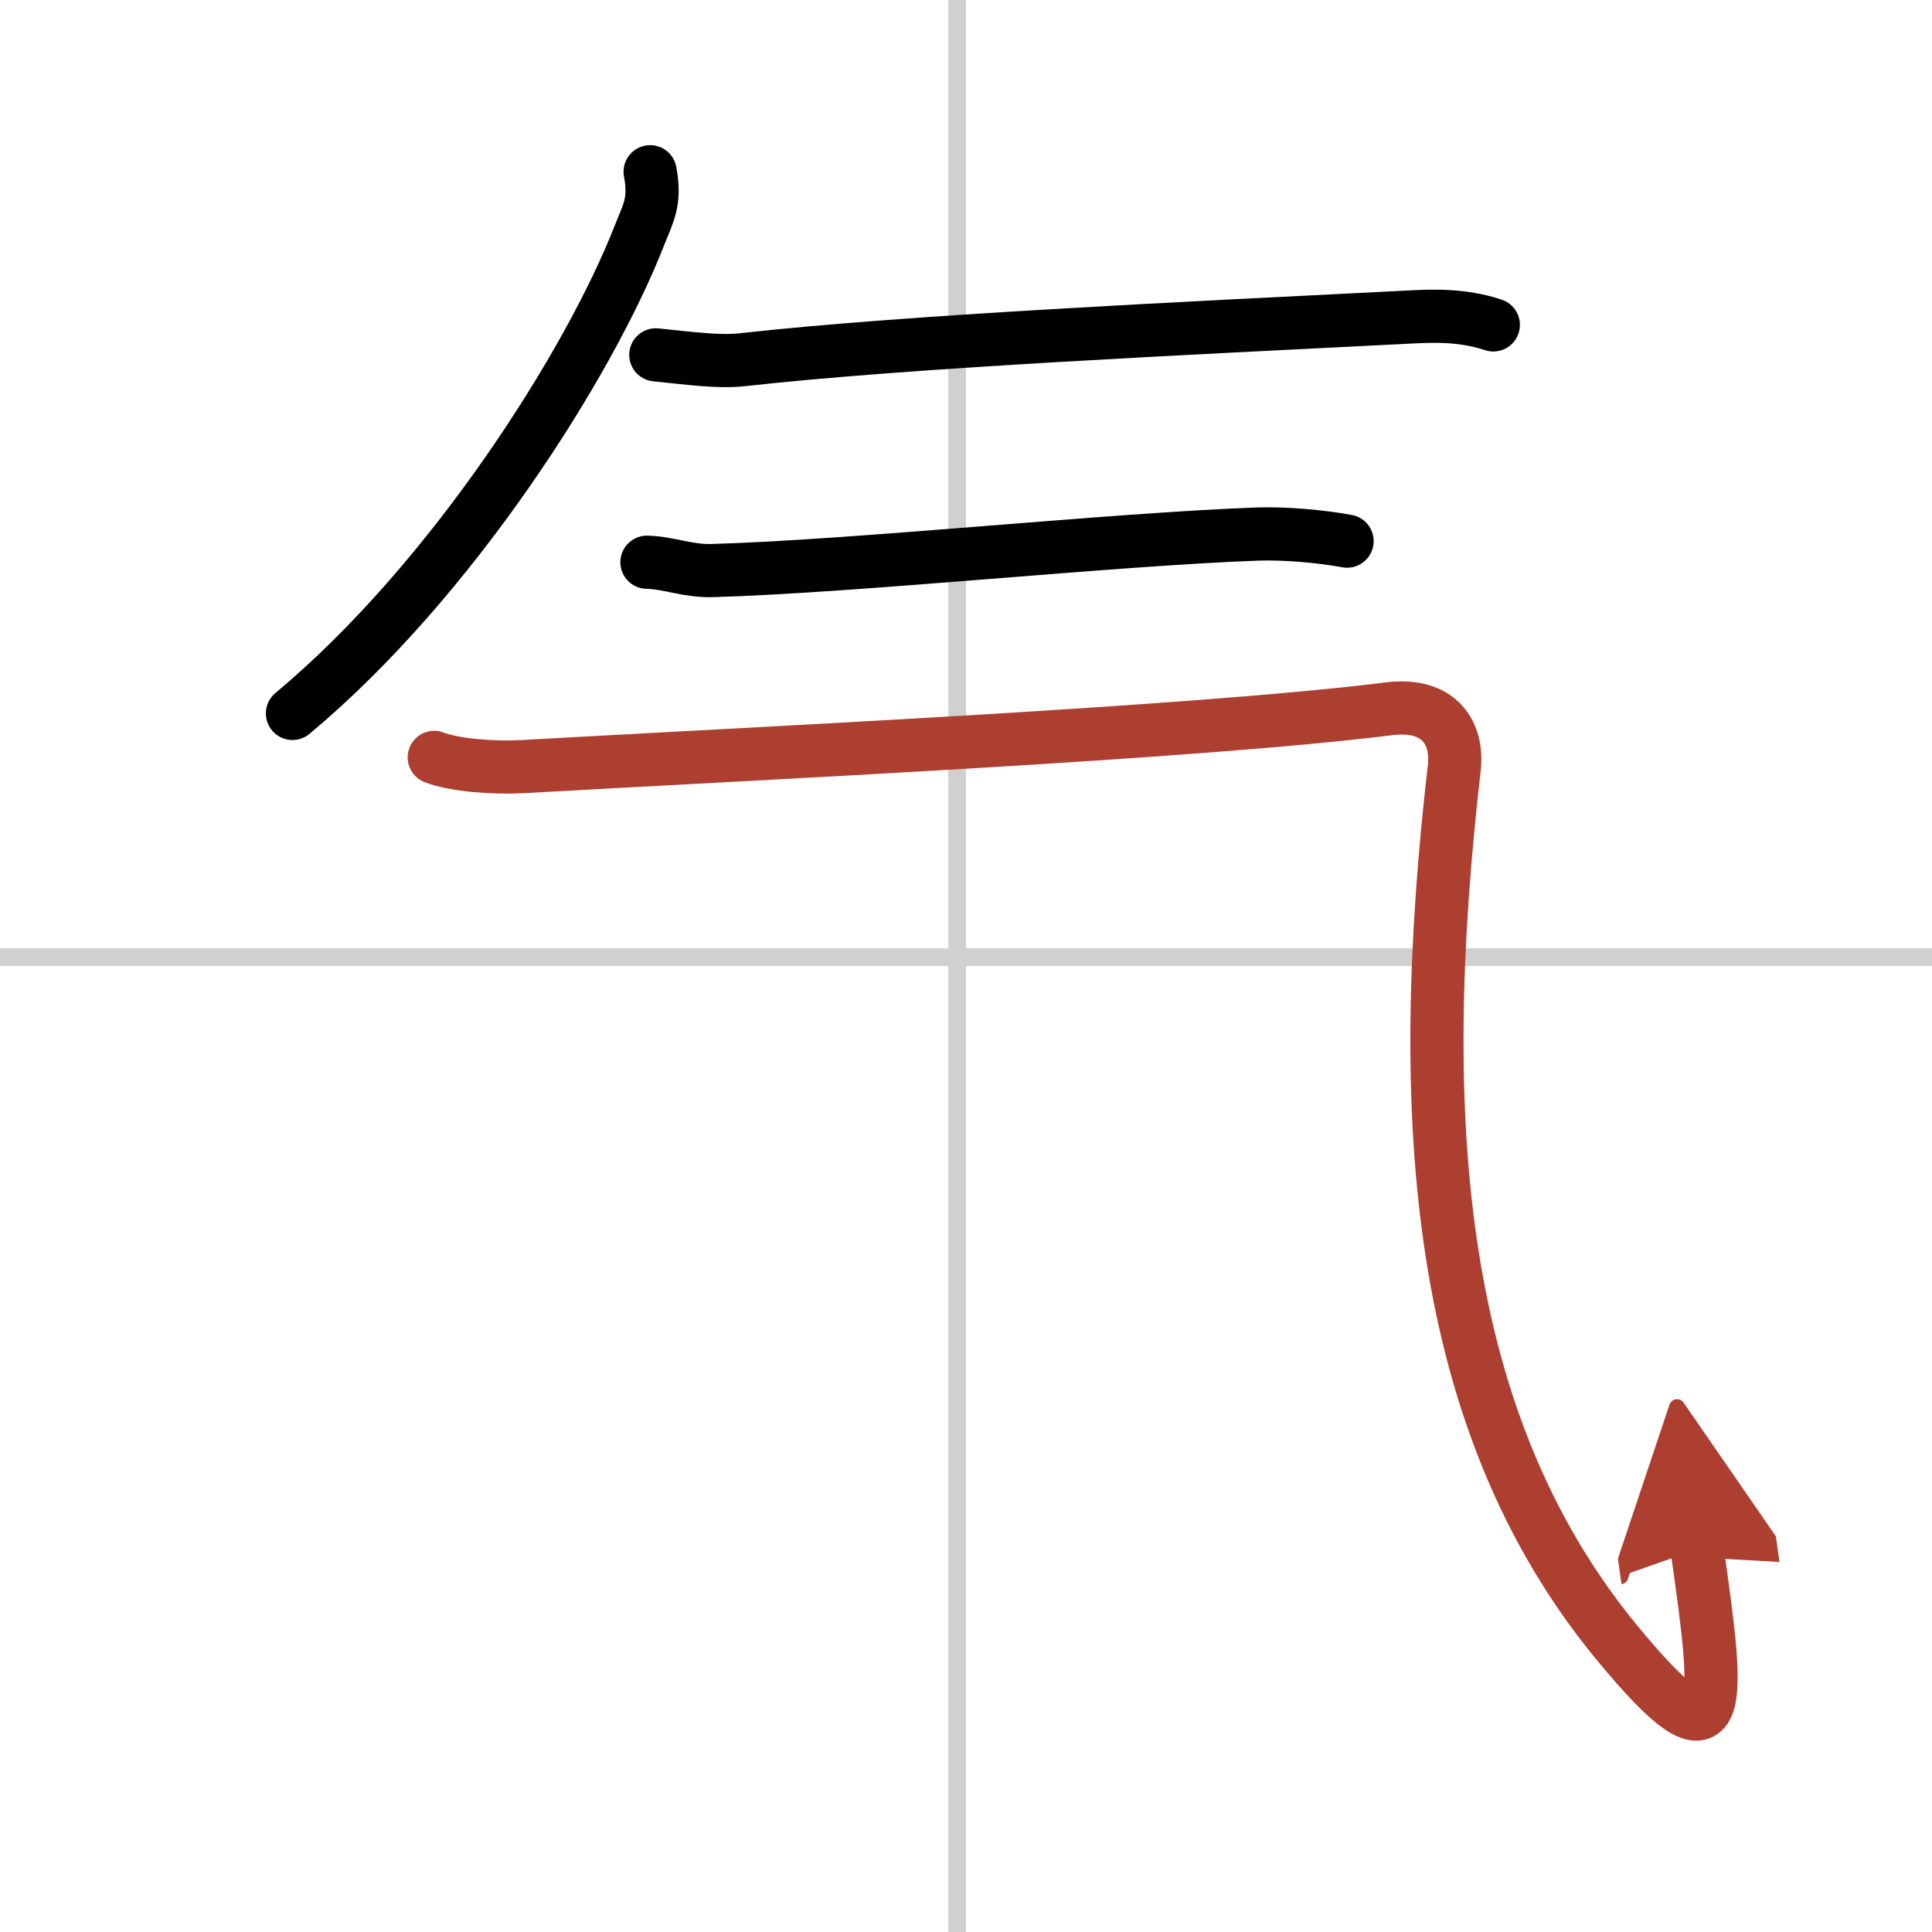
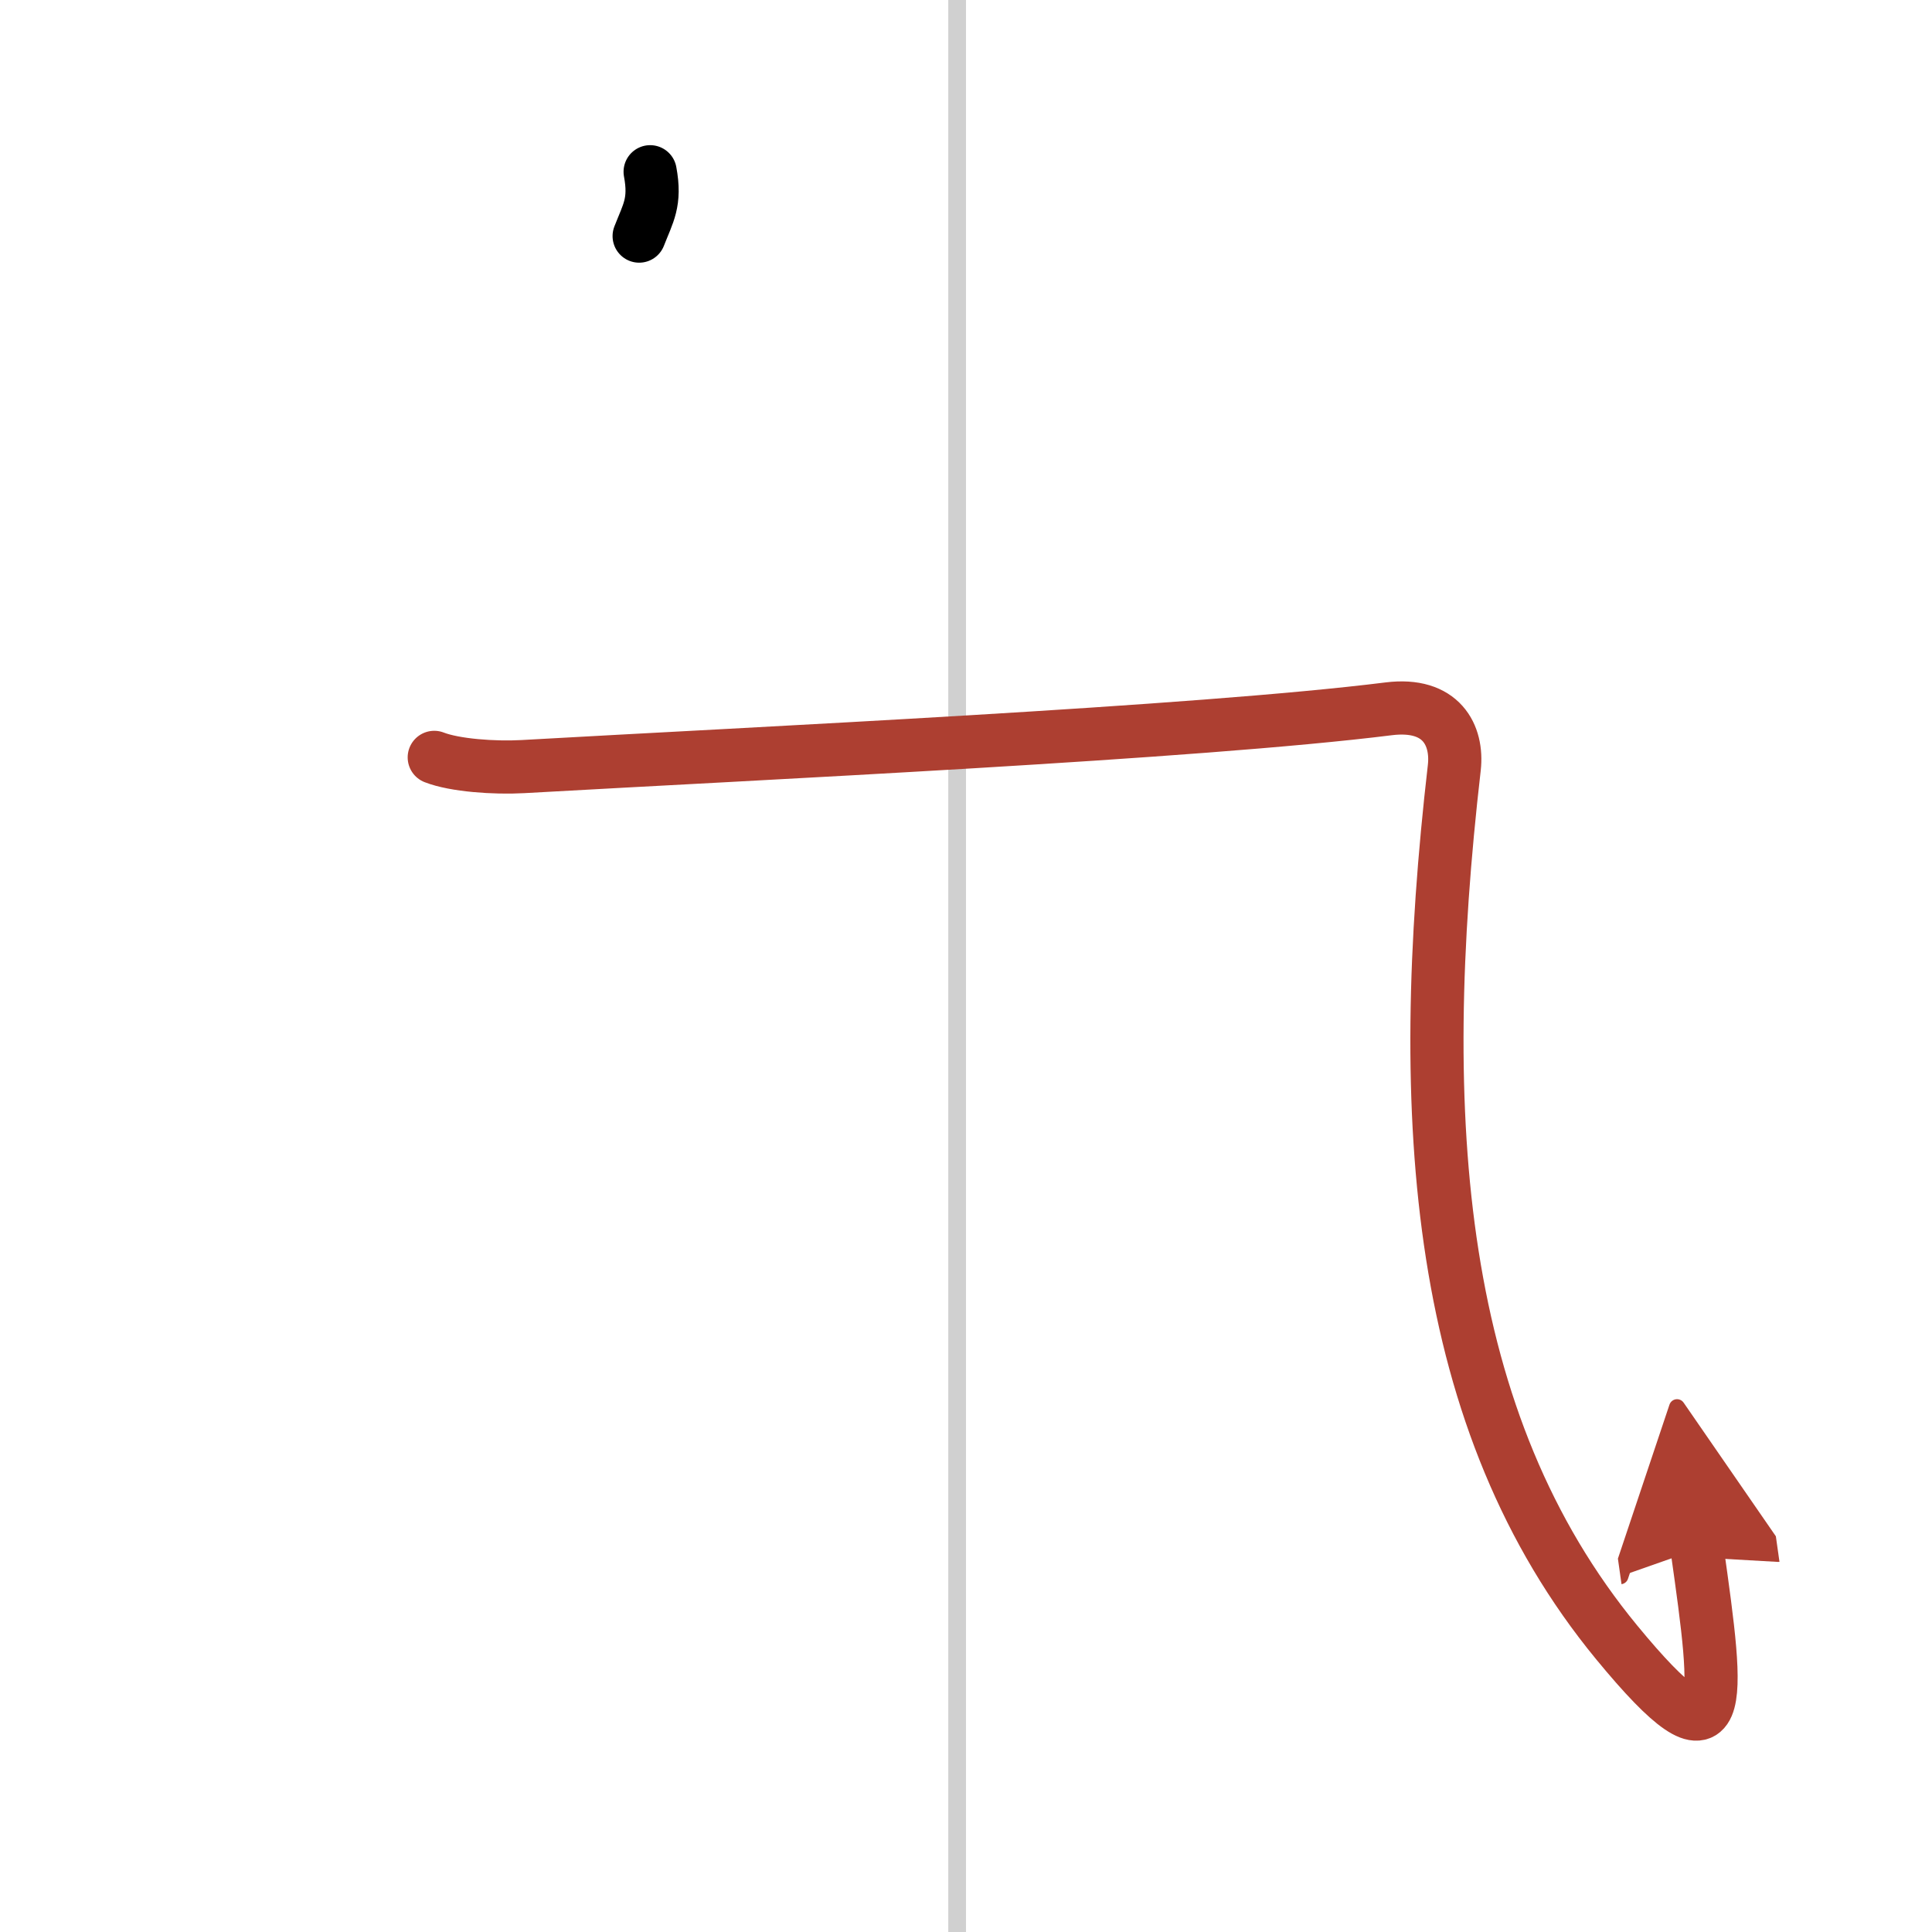
<svg xmlns="http://www.w3.org/2000/svg" width="400" height="400" viewBox="0 0 109 109">
  <defs>
    <marker id="a" markerWidth="4" orient="auto" refX="1" refY="5" viewBox="0 0 10 10">
      <polyline points="0 0 10 5 0 10 1 5" fill="#ad3f31" stroke="#ad3f31" />
    </marker>
  </defs>
  <g fill="none" stroke="#000" stroke-linecap="round" stroke-linejoin="round" stroke-width="3">
-     <rect width="100%" height="100%" fill="#fff" stroke="#fff" />
    <line x1="54" x2="54" y2="109" stroke="#d0d0d0" stroke-width="1" />
-     <line x2="109" y1="54" y2="54" stroke="#d0d0d0" stroke-width="1" />
-     <path d="M36.68,9.69c0.32,1.72-0.11,2.32-0.62,3.63C33.25,20.5,25.5,32.75,16.5,40.25" />
-     <path d="m37 20.02c1.92 0.19 3.55 0.43 4.93 0.27 9.32-1.04 24.83-1.76 37.72-2.41 1.19-0.06 2.85-0.13 4.6 0.45" />
-     <path d="m36.5 31.72c1.25 0.03 2.29 0.51 3.68 0.47 8.09-0.23 22.62-1.77 30.78-2.06 1.5-0.05 3.54 0.12 5.04 0.4" />
+     <path d="M36.68,9.69c0.32,1.72-0.11,2.32-0.62,3.63" />
    <path d="m24.5 42.73c1.15 0.45 3.39 0.61 5 0.52 13.25-0.75 37.99-1.9 48.85-3.26 2.98-0.37 3.9 1.5 3.7 3.31-2.3 19.95-1.05 36.95 9.16 49.36 6.32 7.68 5.79 3.59 4.54-5.25" marker-end="url(#a)" stroke="#ad3f31" />
  </g>
</svg>